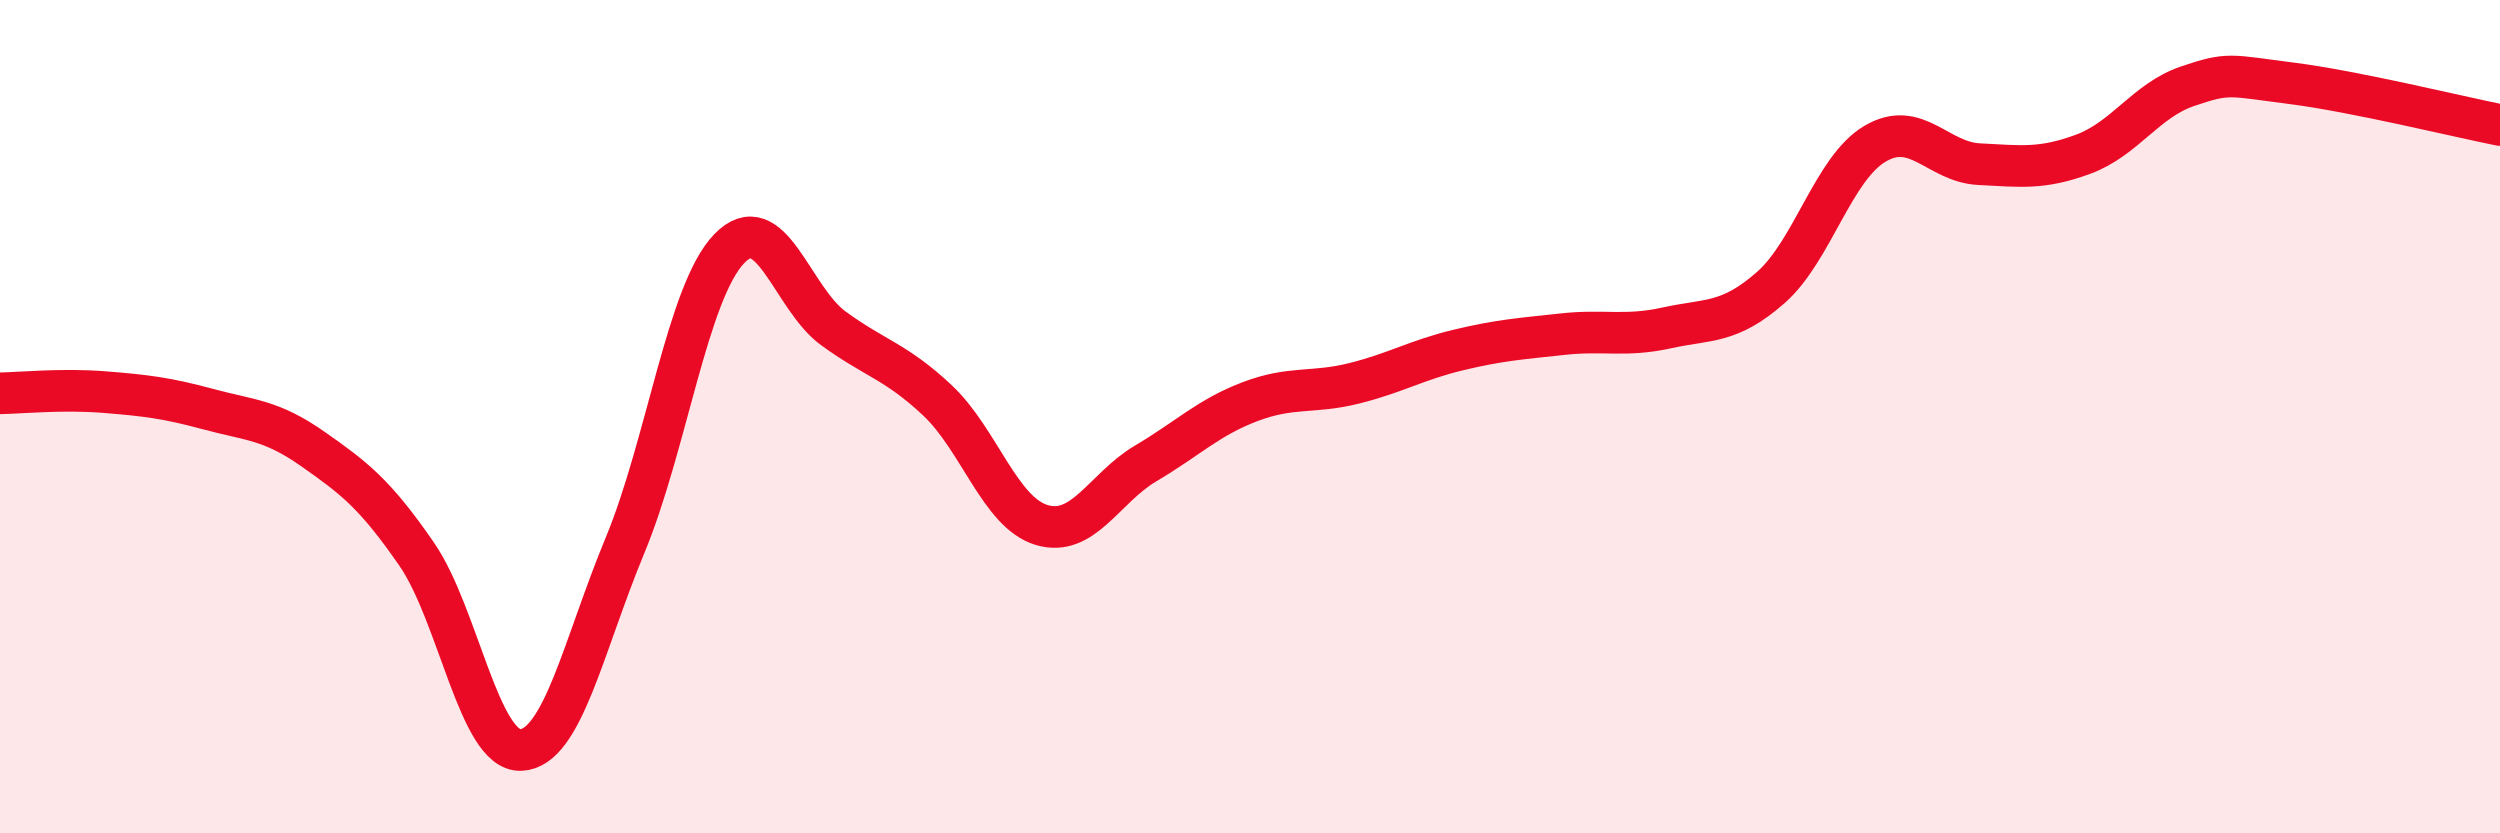
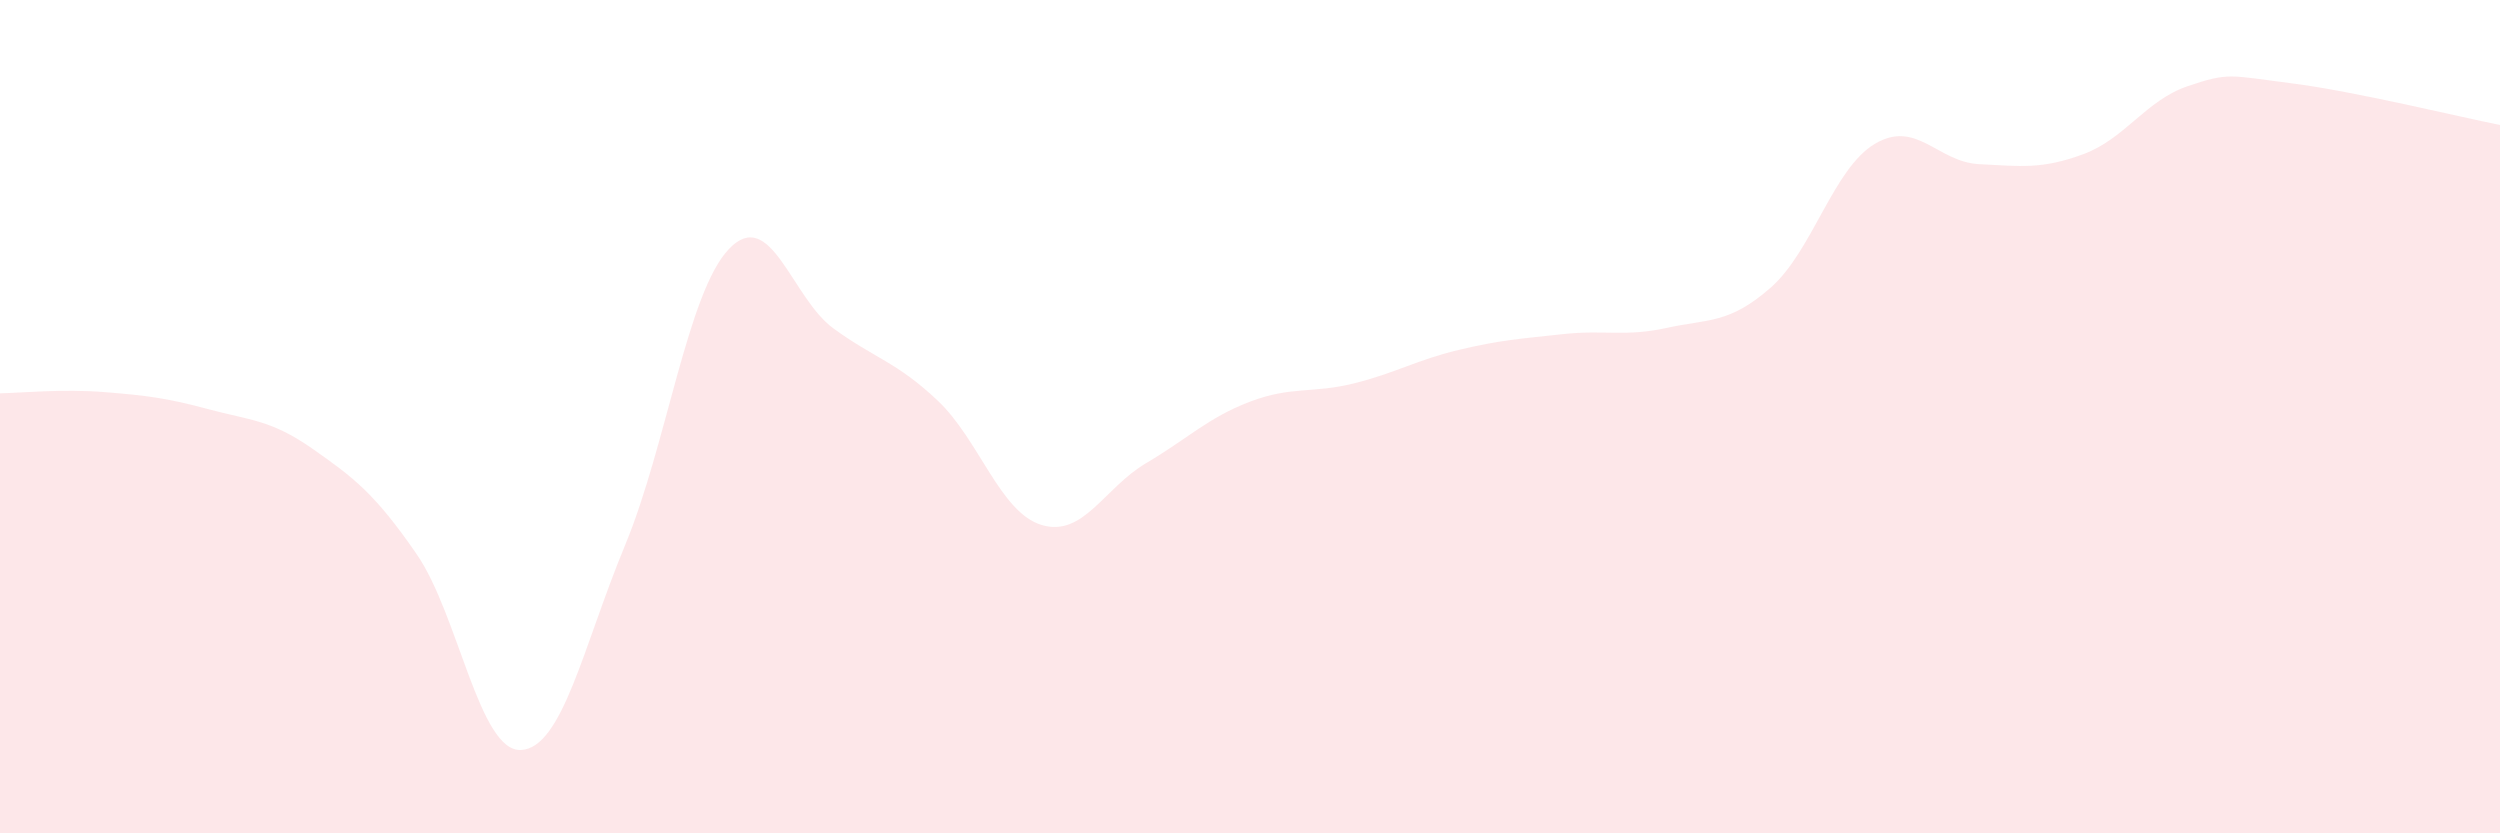
<svg xmlns="http://www.w3.org/2000/svg" width="60" height="20" viewBox="0 0 60 20">
  <path d="M 0,9.44 C 0.5,9.43 1.5,9.33 2.5,9.41 C 3.5,9.49 4,9.55 5,9.82 C 6,10.09 6.5,10.07 7.5,10.77 C 8.5,11.47 9,11.85 10,13.3 C 11,14.75 11.5,18.04 12.5,18 C 13.5,17.96 14,15.5 15,13.09 C 16,10.68 16.5,7.01 17.5,5.97 C 18.5,4.93 19,7.15 20,7.88 C 21,8.61 21.5,8.67 22.5,9.61 C 23.5,10.55 24,12.3 25,12.6 C 26,12.9 26.5,11.71 27.5,11.12 C 28.5,10.53 29,10.02 30,9.64 C 31,9.26 31.5,9.45 32.5,9.2 C 33.5,8.95 34,8.64 35,8.4 C 36,8.16 36.5,8.13 37.5,8.02 C 38.5,7.91 39,8.09 40,7.87 C 41,7.65 41.5,7.78 42.5,6.9 C 43.5,6.02 44,4.04 45,3.45 C 46,2.86 46.5,3.89 47.5,3.94 C 48.5,3.99 49,4.07 50,3.7 C 51,3.33 51.5,2.41 52.5,2.07 C 53.5,1.73 53.5,1.81 55,2 C 56.5,2.19 59,2.8 60,3L60 20L0 20Z" fill="#EB0A25" opacity="0.1" stroke-linecap="round" stroke-linejoin="round" />
-   <path d="M 0,9.44 C 0.5,9.43 1.5,9.33 2.5,9.41 C 3.5,9.49 4,9.55 5,9.82 C 6,10.09 6.5,10.07 7.5,10.77 C 8.5,11.47 9,11.85 10,13.3 C 11,14.75 11.5,18.04 12.5,18 C 13.5,17.96 14,15.5 15,13.09 C 16,10.68 16.5,7.01 17.5,5.97 C 18.5,4.93 19,7.15 20,7.88 C 21,8.61 21.5,8.67 22.5,9.61 C 23.5,10.55 24,12.3 25,12.6 C 26,12.9 26.5,11.71 27.5,11.12 C 28.5,10.53 29,10.02 30,9.64 C 31,9.26 31.5,9.45 32.5,9.2 C 33.5,8.95 34,8.64 35,8.4 C 36,8.16 36.5,8.13 37.5,8.02 C 38.5,7.91 39,8.09 40,7.87 C 41,7.65 41.5,7.78 42.5,6.9 C 43.5,6.02 44,4.04 45,3.45 C 46,2.86 46.5,3.89 47.5,3.94 C 48.5,3.99 49,4.07 50,3.7 C 51,3.33 51.5,2.41 52.5,2.07 C 53.5,1.73 53.5,1.81 55,2 C 56.5,2.19 59,2.8 60,3" stroke="#EB0A25" stroke-width="1" fill="none" stroke-linecap="round" stroke-linejoin="round" />
</svg>